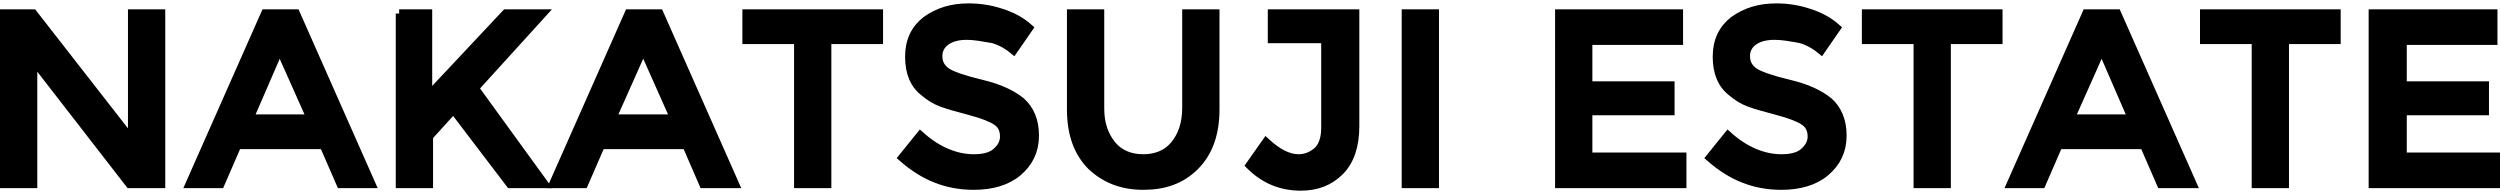
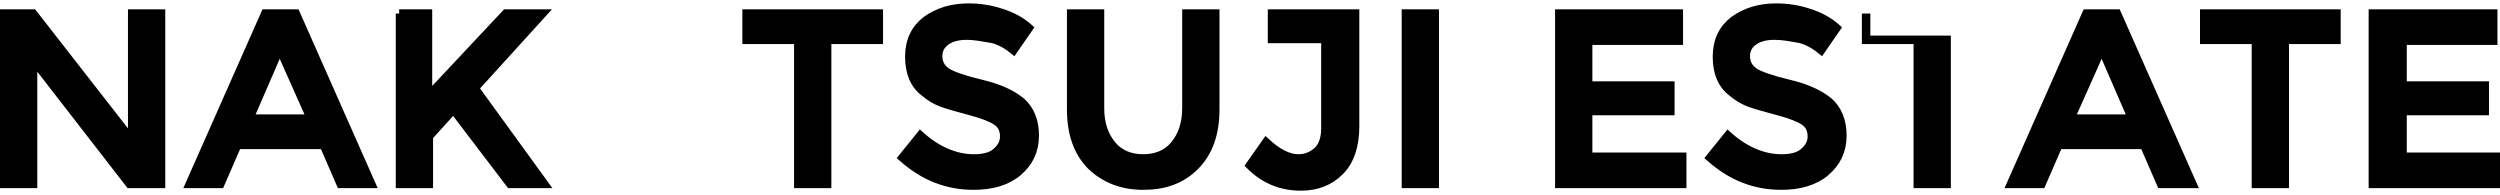
<svg xmlns="http://www.w3.org/2000/svg" version="1.1" id="レイヤー_1" x="0px" y="0px" viewBox="0 0 295 23" style="enable-background:new 0 0 295 23;" xml:space="preserve">
  <style type="text/css">
	.st0{stroke:#000000;stroke-miterlimit:10;}
</style>
  <g>
    <g>
      <path class="st0" d="M15.6,1.6H19v20.1h-3.7L3.9,7v14.7H0.5V1.6h3.4l11.7,15V1.6z" />
      <path class="st0" d="M28,17.1l-2,4.6h-3.6l8.9-20.1h3.6l8.9,20.1h-3.6l-2-4.6H28z M36.7,14l-3.7-8.3L29.4,14H36.7z" />
      <path class="st0" d="M47.1,1.6h3.4v9.8l9.2-9.8h4.3L56,10.4l8.2,11.3h-4l-6.7-8.8l-2.9,3.2v5.6h-3.4V1.6z" />
-       <path class="st0" d="M70.9,17.1l-2,4.6h-3.6l8.9-20.1h3.6l8.9,20.1H83l-2-4.6H70.9z M79.6,14l-3.7-8.3L72.2,14H79.6z" />
      <path class="st0" d="M97.6,4.7v17h-3.4v-17h-6.1V1.6h15.6v3.1H97.6z" />
      <path class="st0" d="M114.1,4.2c-1,0-1.8,0.2-2.4,0.6c-0.6,0.4-1,1-1,1.8s0.3,1.4,1,1.9c0.6,0.4,2,0.9,4.1,1.4s3.6,1.2,4.7,2.1    c1,0.9,1.6,2.2,1.6,4c0,1.8-0.7,3.2-2,4.3c-1.3,1.1-3.1,1.6-5.2,1.6c-3.2,0-5.9-1.1-8.4-3.3l2.1-2.6c2,1.8,4.2,2.7,6.3,2.7    c1.1,0,2-0.2,2.6-0.7c0.6-0.5,1-1.1,1-1.9c0-0.8-0.3-1.4-0.9-1.8c-0.6-0.4-1.6-0.8-3.1-1.2c-1.5-0.4-2.6-0.7-3.4-1    c-0.8-0.3-1.4-0.7-2-1.2c-1.2-0.9-1.8-2.3-1.8-4.2s0.7-3.3,2-4.3c1.4-1,3-1.5,5-1.5c1.3,0,2.6,0.2,3.8,0.6c1.3,0.4,2.4,1,3.3,1.8    l-1.8,2.6c-0.6-0.5-1.4-1-2.4-1.3C116,4.4,115,4.2,114.1,4.2z" />
      <path class="st0" d="M131.2,17.1c0.9,1.1,2.2,1.6,3.7,1.6s2.8-0.5,3.7-1.6c0.9-1.1,1.4-2.5,1.4-4.4V1.6h3.4v11.3    c0,2.9-0.8,5.1-2.4,6.7c-1.6,1.6-3.6,2.3-6.1,2.3s-4.5-0.8-6.1-2.3c-1.6-1.6-2.4-3.8-2.4-6.7V1.6h3.4v11.2    C129.8,14.6,130.3,16,131.2,17.1z" />
      <path class="st0" d="M150.1,4.6V1.6h9.8v13.3c0,2.3-0.6,4.1-1.8,5.3c-1.2,1.2-2.7,1.8-4.6,1.8c-2.3,0-4.3-0.8-6-2.5l1.9-2.7    c1.3,1.2,2.6,1.9,3.8,1.9c0.9,0,1.6-0.3,2.3-0.9c0.6-0.6,0.9-1.5,0.9-2.7V4.6H150.1z" />
      <path class="st0" d="M165.9,1.6h3.4v20.1h-3.4V1.6z" />
      <path class="st0" d="M198.1,1.6v3.2h-10.7v5.3h9.7v3h-9.7v5.4h11.1v3.2h-14.5V1.6H198.1z" />
      <path class="st0" d="M209.4,4.2c-1,0-1.8,0.2-2.4,0.6c-0.6,0.4-1,1-1,1.8s0.3,1.4,1,1.9c0.6,0.4,2,0.9,4.1,1.4s3.6,1.2,4.7,2.1    c1,0.9,1.6,2.2,1.6,4c0,1.8-0.7,3.2-2,4.3c-1.3,1.1-3.1,1.6-5.2,1.6c-3.2,0-5.9-1.1-8.4-3.3l2.1-2.6c2,1.8,4.2,2.7,6.3,2.7    c1.1,0,2-0.2,2.6-0.7c0.6-0.5,1-1.1,1-1.9c0-0.8-0.3-1.4-0.9-1.8c-0.6-0.4-1.6-0.8-3.1-1.2c-1.5-0.4-2.6-0.7-3.4-1    c-0.8-0.3-1.4-0.7-2-1.2c-1.2-0.9-1.8-2.3-1.8-4.2s0.7-3.3,2-4.3c1.4-1,3-1.5,5-1.5c1.3,0,2.6,0.2,3.8,0.6c1.3,0.4,2.4,1,3.3,1.8    l-1.8,2.6c-0.6-0.5-1.4-1-2.4-1.3C211.4,4.4,210.4,4.2,209.4,4.2z" />
-       <path class="st0" d="M229.7,4.7v17h-3.4v-17h-6.1V1.6h15.6v3.1H229.7z" />
+       <path class="st0" d="M229.7,4.7v17h-3.4v-17h-6.1V1.6v3.1H229.7z" />
      <path class="st0" d="M242.9,17.1l-2,4.6h-3.6l8.9-20.1h3.6l8.9,20.1H255l-2-4.6H242.9z M251.6,14L248,5.7l-3.7,8.3H251.6z" />
      <path class="st0" d="M269.6,4.7v17h-3.4v-17h-6.1V1.6h15.6v3.1H269.6z" />
      <path class="st0" d="M294.2,1.6v3.2h-10.7v5.3h9.7v3h-9.7v5.4h11.1v3.2H280V1.6H294.2z" />
    </g>
  </g>
</svg>